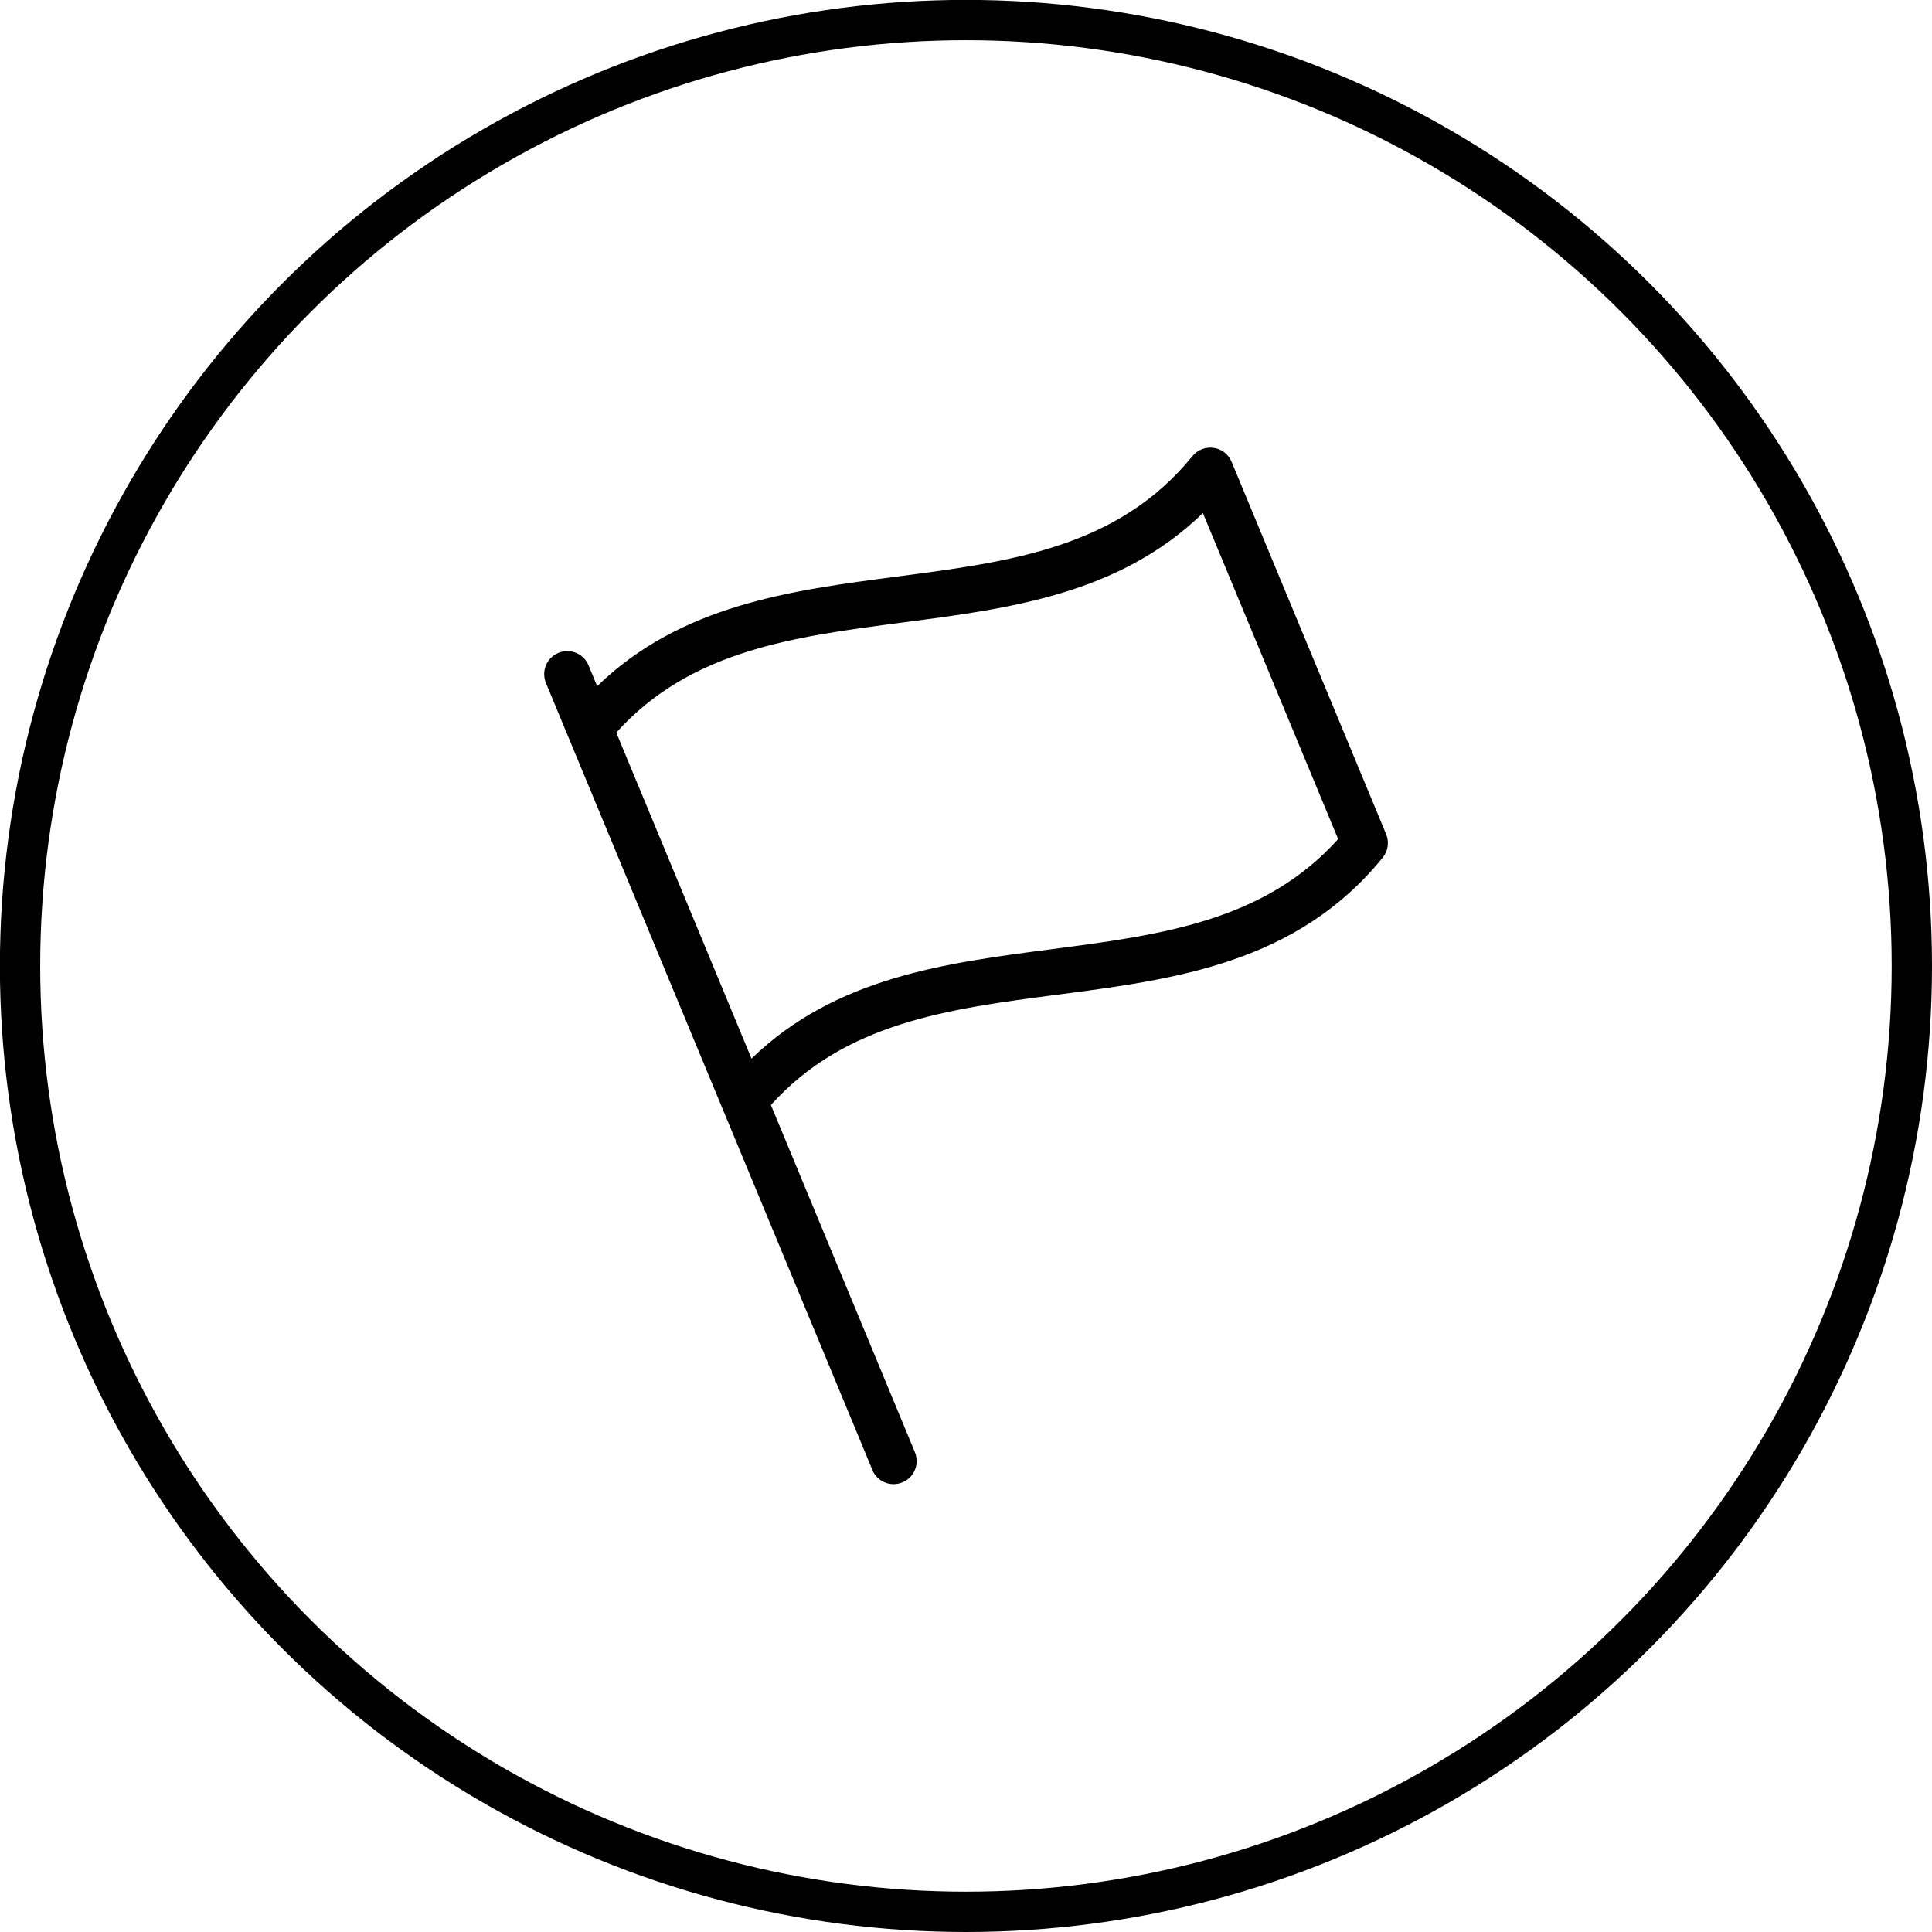
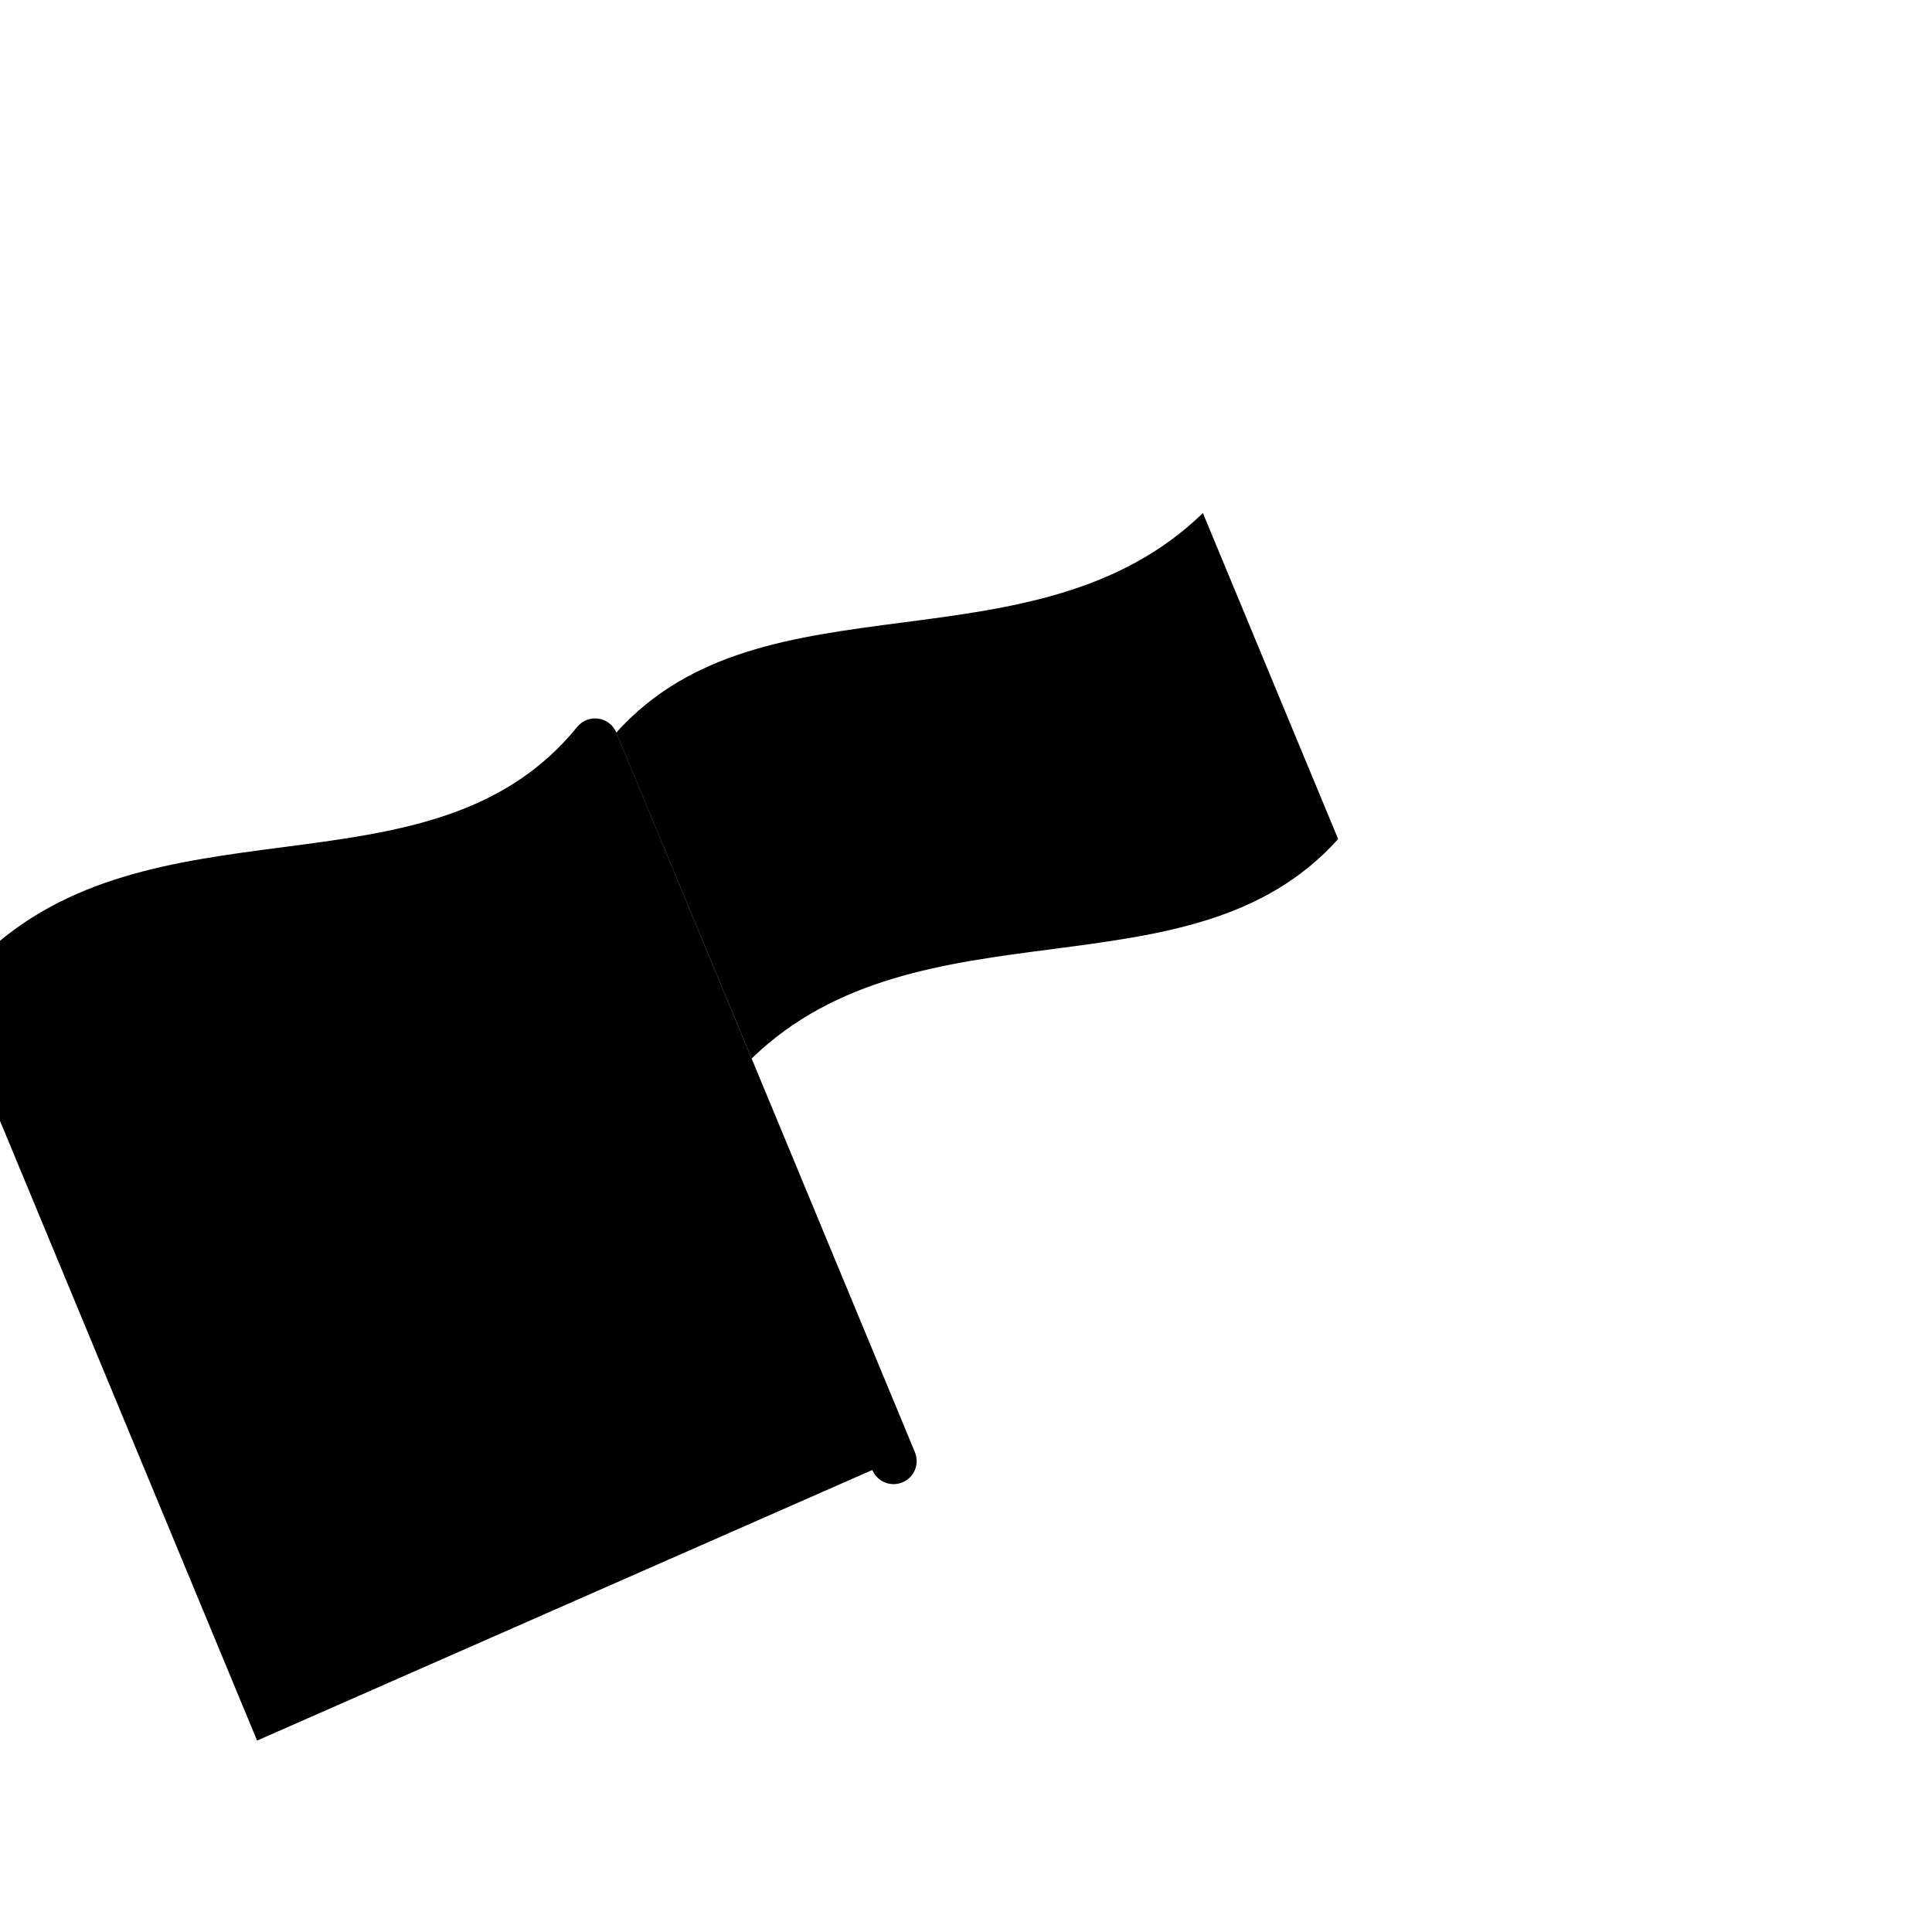
<svg xmlns="http://www.w3.org/2000/svg" xml:space="preserve" width="25.4mm" height="25.4mm" style="shape-rendering:geometricPrecision; text-rendering:geometricPrecision; image-rendering:optimizeQuality; fill-rule:evenodd; clip-rule:evenodd" viewBox="0 0 203.27 203.27">
  <defs>
    <style type="text/css">  .str0 {stroke:black;stroke-width:4.24;stroke-miterlimit:22.926} .fil1 {fill:none} .fil0 {fill:black}  </style>
  </defs>
  <g id="Слой_x0020_1">
-     <path class="fil0" d="M91.78 154.66c0.39,0.93 1.29,1.49 2.24,1.49 0.31,0 0.62,-0.06 0.93,-0.19 1.24,-0.51 1.82,-1.93 1.31,-3.17l-15.15 -36.53c7.79,-8.67 18.66,-10.11 30.15,-11.61 12.37,-1.61 25.17,-3.28 34.22,-14.42 0.56,-0.69 0.7,-1.64 0.36,-2.46l-16.26 -39.18c-0.33,-0.79 -1.04,-1.35 -1.89,-1.47 -0.85,-0.12 -1.69,0.21 -2.23,0.87 -7.84,9.64 -19.13,11.11 -31.08,12.67 -11.2,1.46 -22.74,2.99 -31.55,11.53l-0.91 -2.19c-0.51,-1.24 -1.93,-1.82 -3.17,-1.31 -1.24,0.51 -1.82,1.93 -1.31,3.17l34.34 82.78zm3.22 -89.17c11.2,-1.46 22.75,-2.96 31.56,-11.51l14.23 34.3c-7.79,8.67 -18.67,10.09 -30.16,11.59 -11.2,1.46 -22.75,2.96 -31.56,11.51l-14.23 -34.3c7.79,-8.67 18.67,-10.09 30.16,-11.59z" />
-     <circle id="Oval" class="fil1 str0" cx="101.63" cy="101.63" r="99.52" />
+     <path class="fil0" d="M91.78 154.66c0.39,0.93 1.29,1.49 2.24,1.49 0.31,0 0.62,-0.06 0.93,-0.19 1.24,-0.51 1.82,-1.93 1.31,-3.17l-15.15 -36.53l-16.26 -39.18c-0.33,-0.79 -1.04,-1.35 -1.89,-1.47 -0.85,-0.12 -1.69,0.21 -2.23,0.87 -7.84,9.64 -19.13,11.11 -31.08,12.67 -11.2,1.46 -22.74,2.99 -31.55,11.53l-0.91 -2.19c-0.51,-1.24 -1.93,-1.82 -3.17,-1.31 -1.24,0.51 -1.82,1.93 -1.31,3.17l34.34 82.78zm3.22 -89.17c11.2,-1.46 22.75,-2.96 31.56,-11.51l14.23 34.3c-7.79,8.67 -18.67,10.09 -30.16,11.59 -11.2,1.46 -22.75,2.96 -31.56,11.51l-14.23 -34.3c7.79,-8.67 18.67,-10.09 30.16,-11.59z" />
  </g>
</svg>